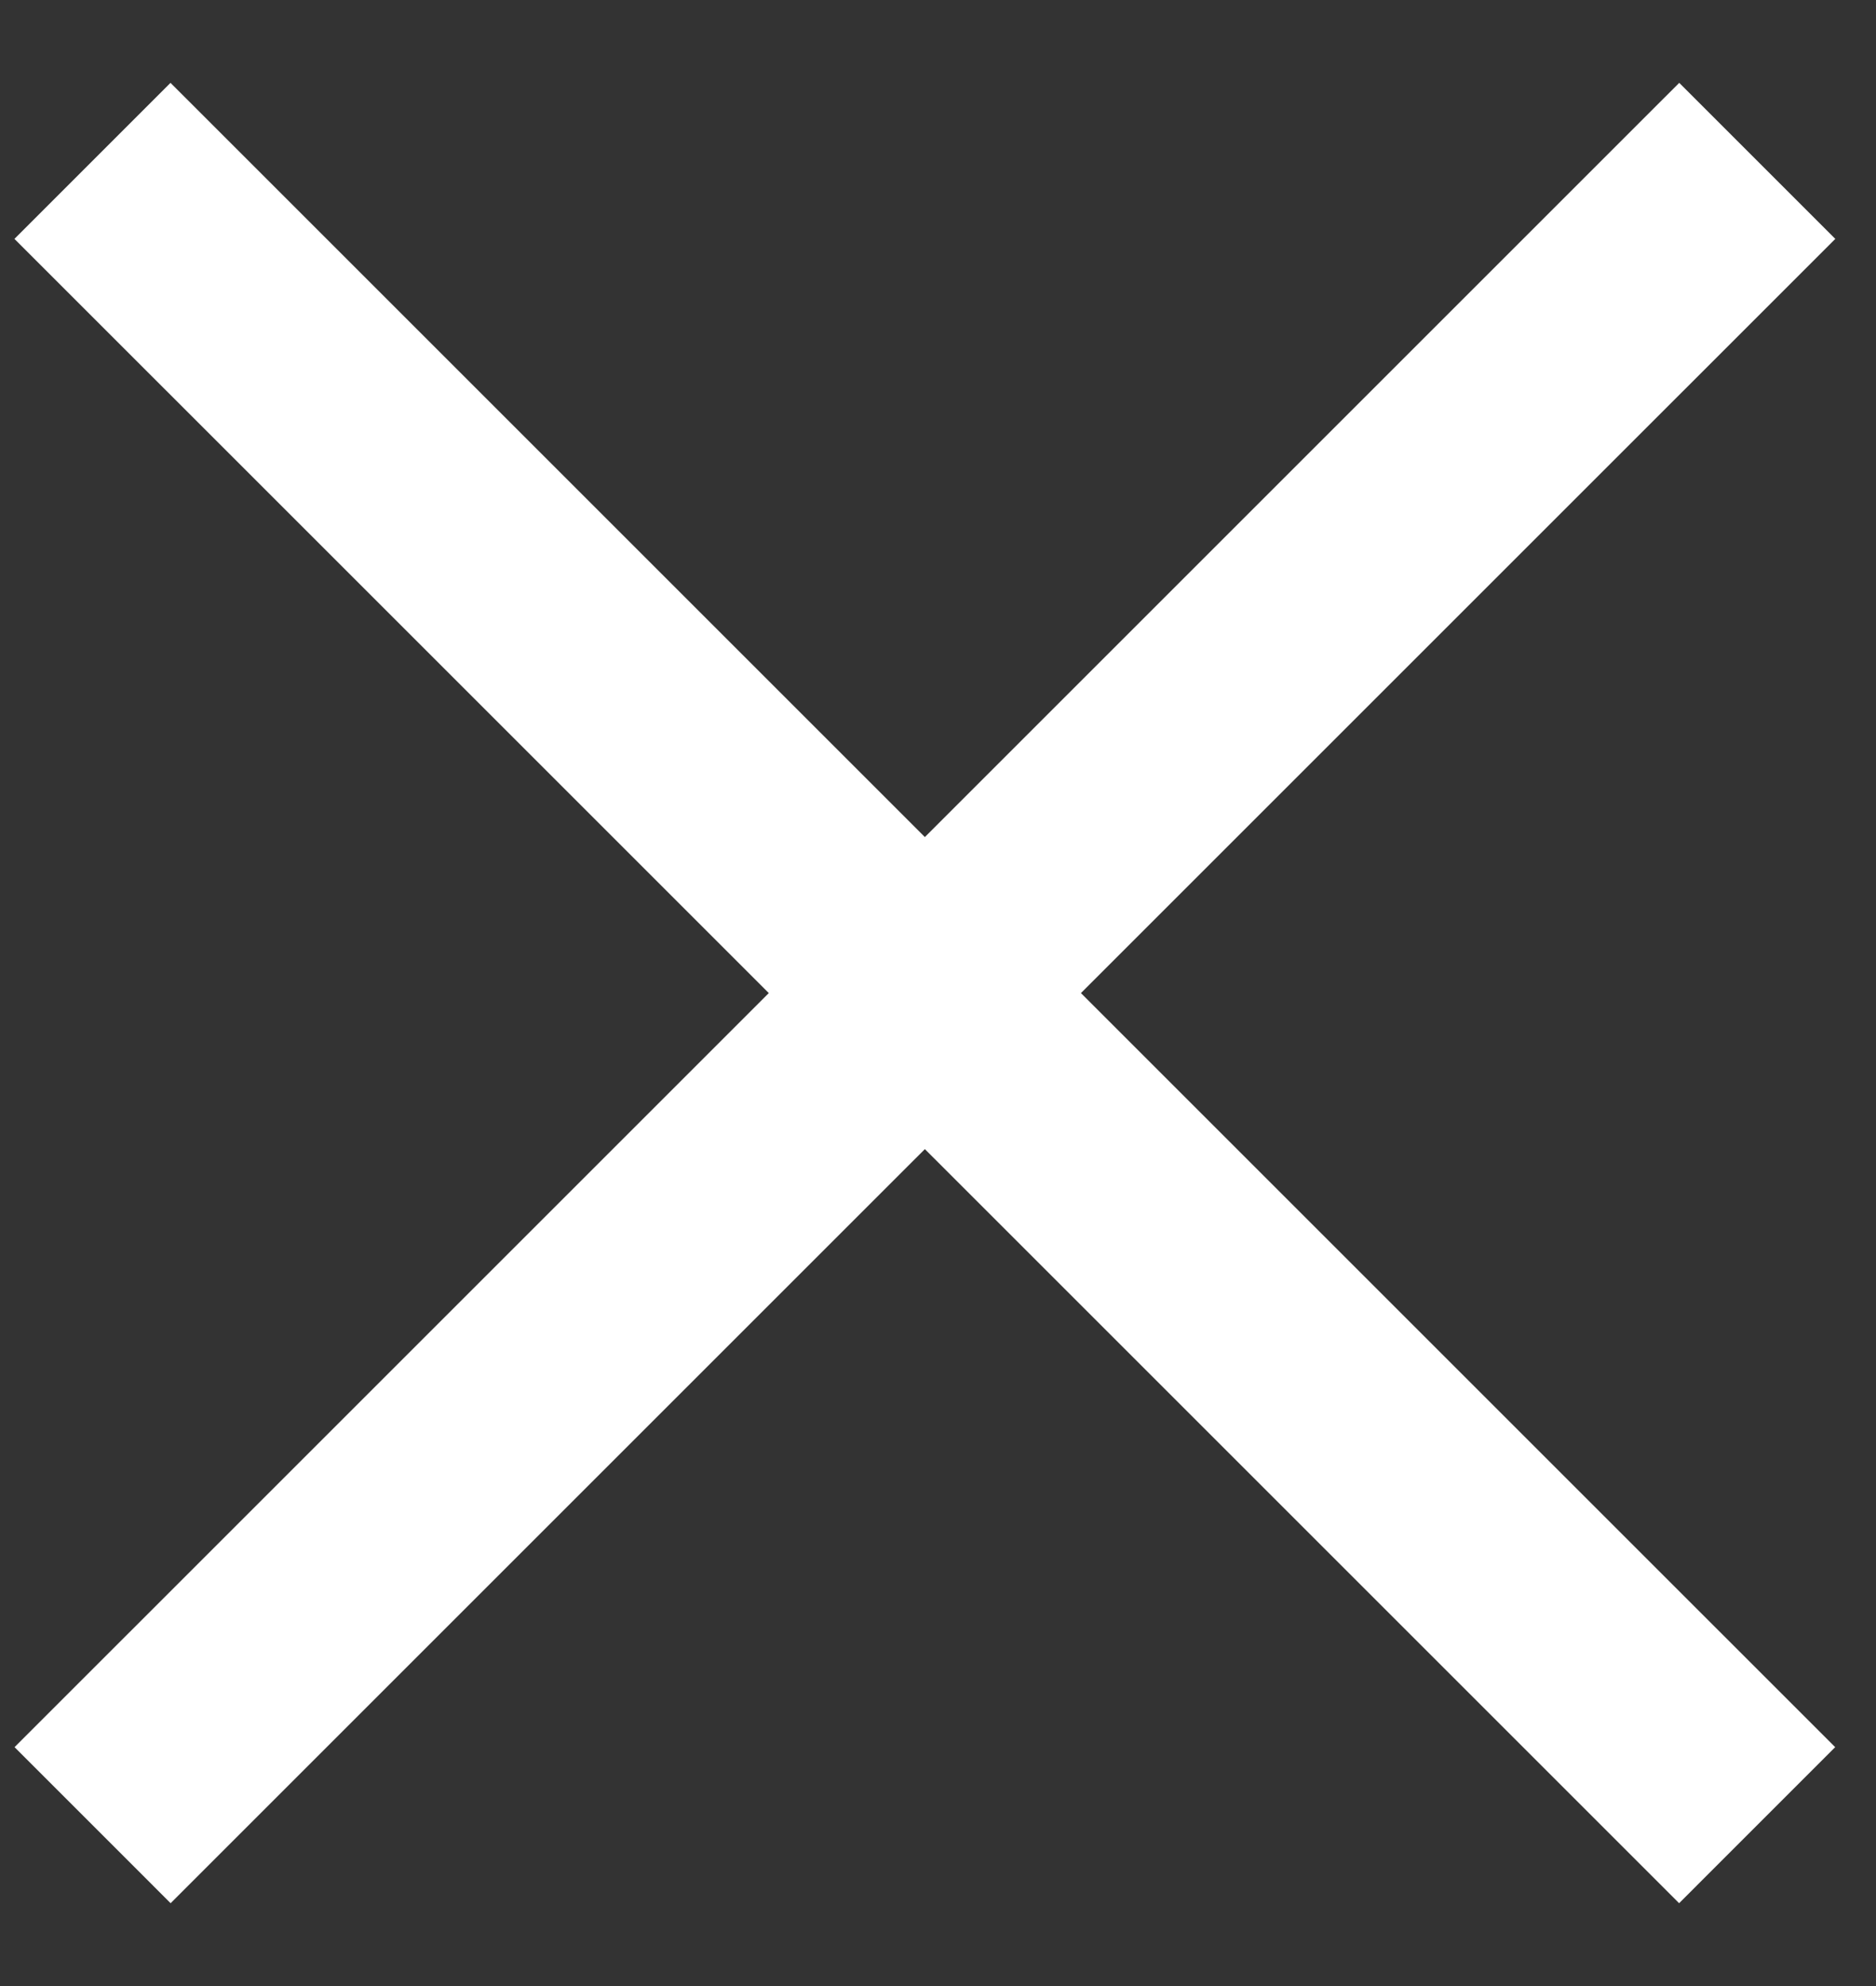
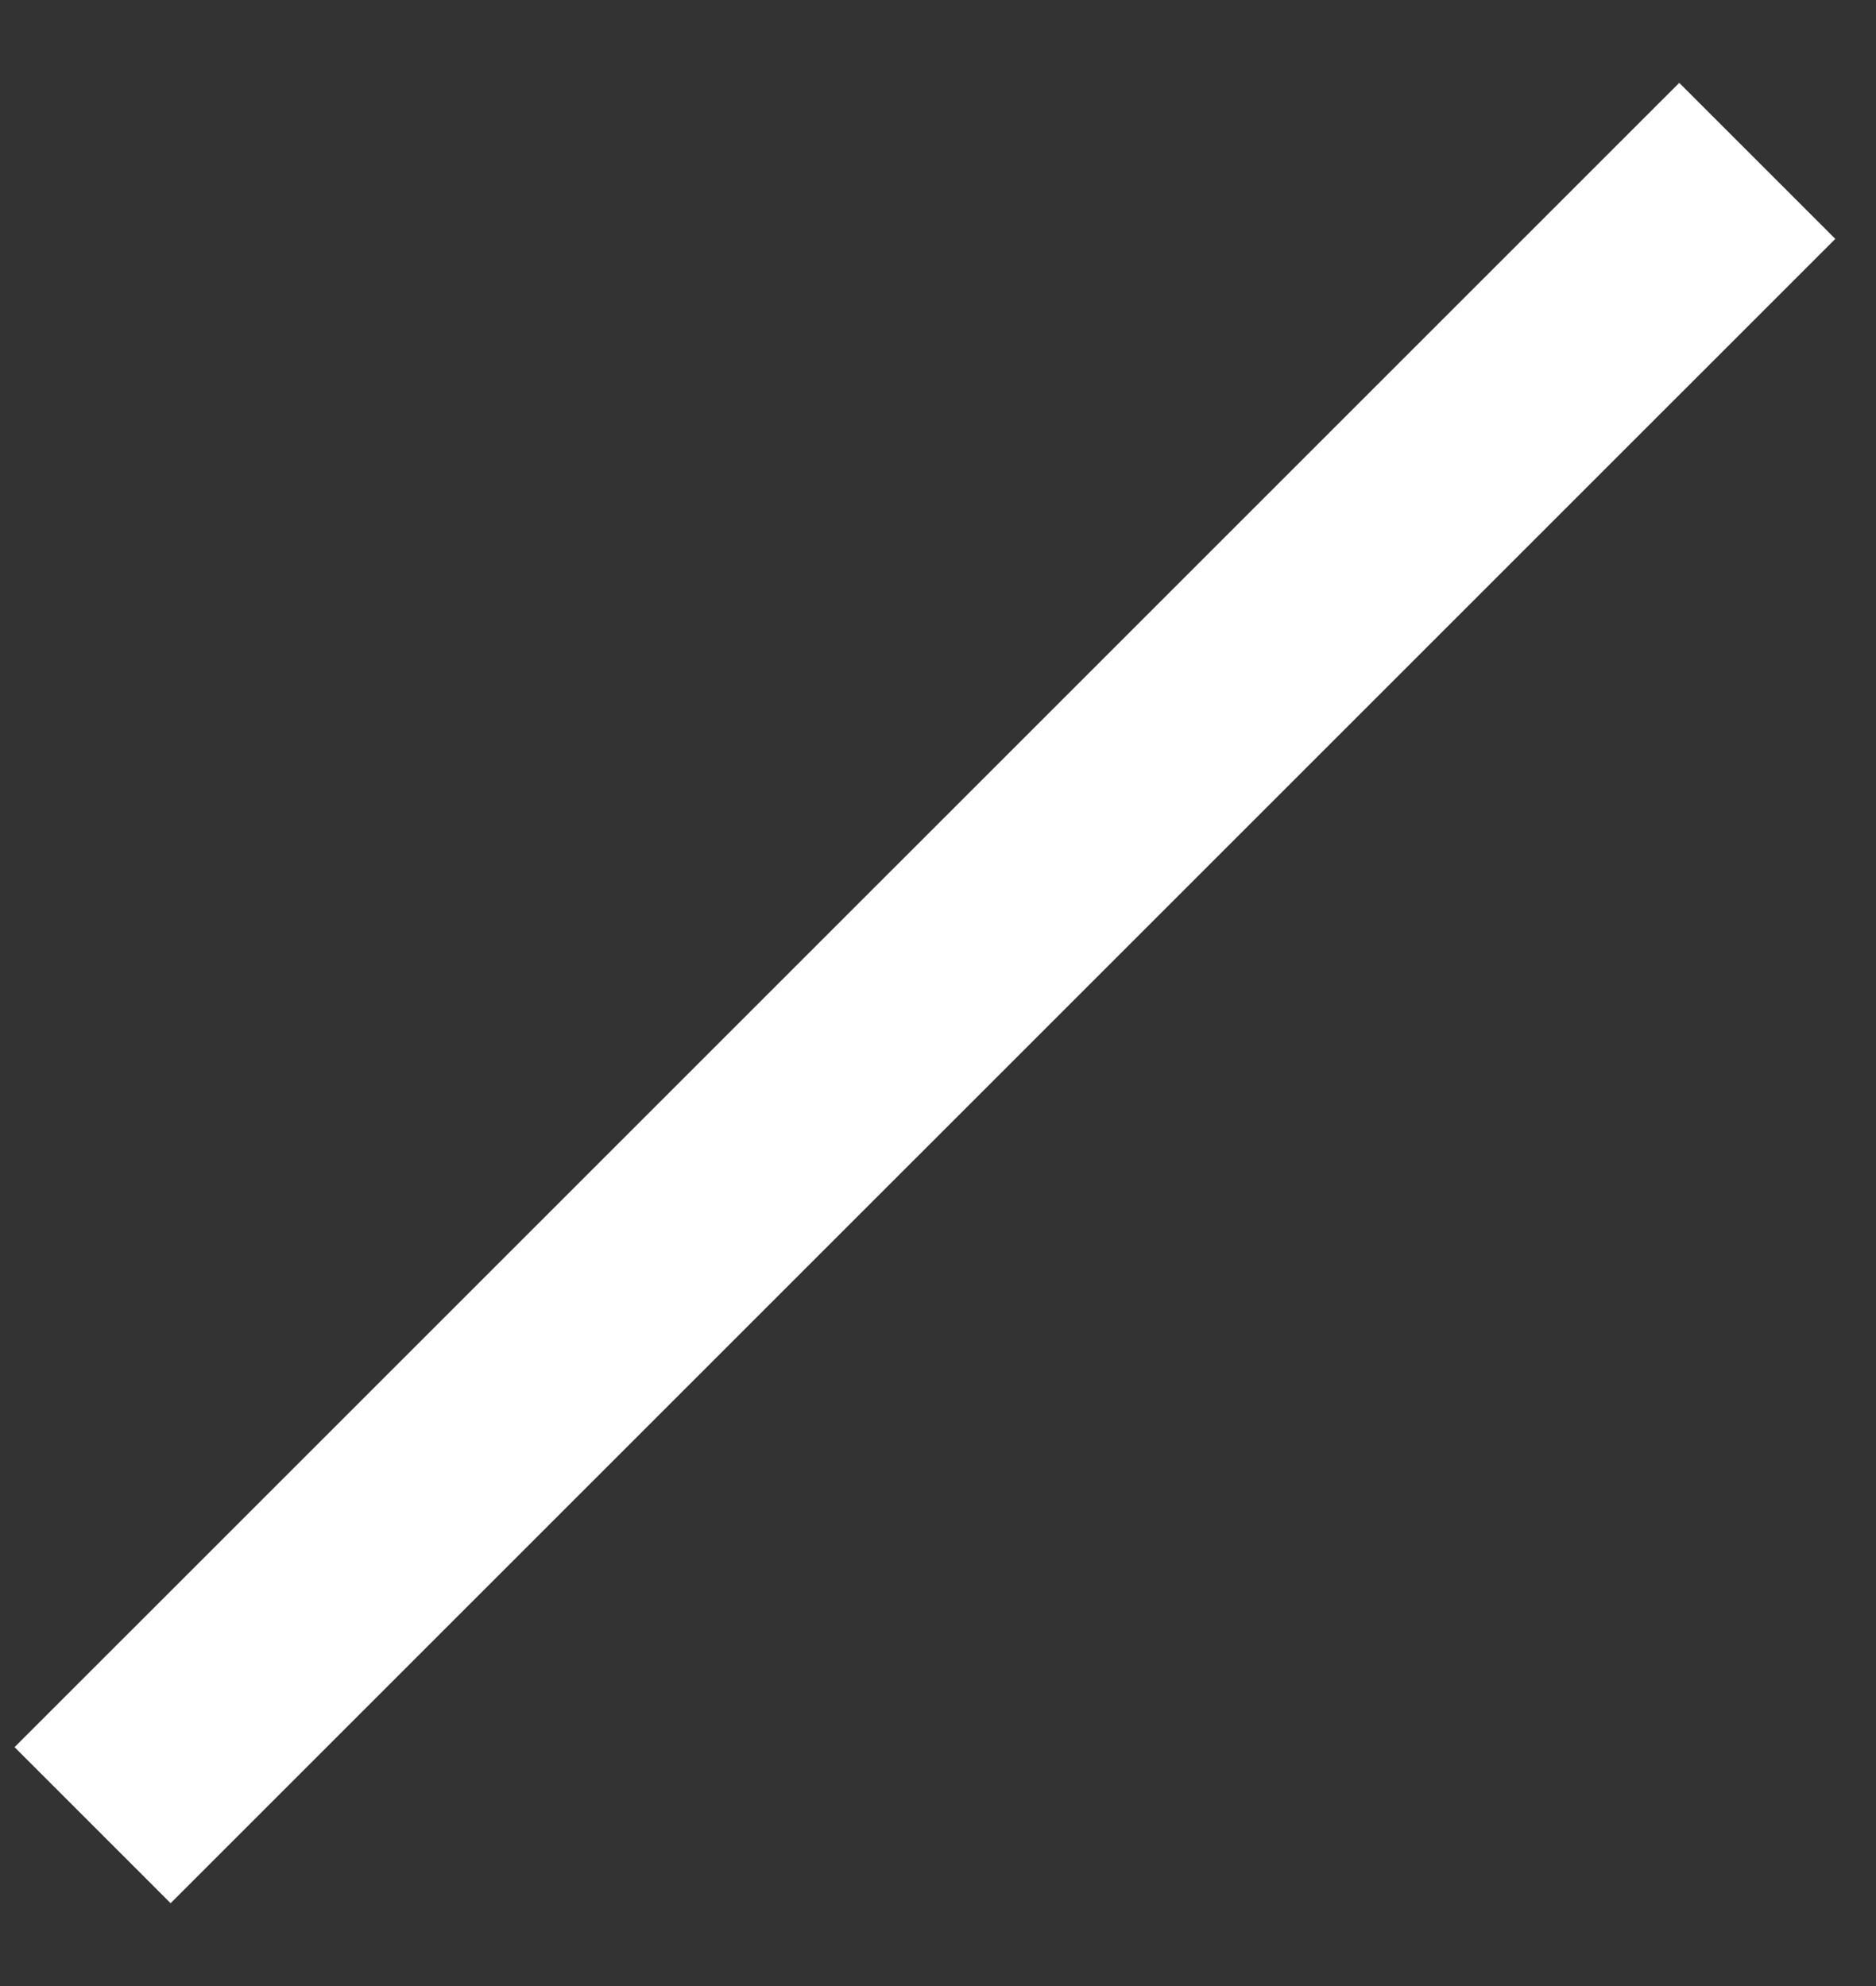
<svg xmlns="http://www.w3.org/2000/svg" width="17px" height="18px" viewBox="0 0 17 18" version="1.1">
  <rect x="0" y="0" width="17" height="18" fill="#333333" stroke="none" />
  <title>close</title>
  <desc>Created with Sketch.</desc>
  <defs />
  <g id="Symbols" stroke="none" stroke-width="1" fill="none" fill-rule="evenodd">
    <g id="Nav_PALM" transform="translate(-297, -15)" stroke="#FFFFFF" stroke-width="2">
      <g id="close" transform="translate(297, 16)">
-         <path d="M0.838,0.458 L15.923,15.542" id="Line" />
        <path d="M0.838,0.458 L15.923,15.542" id="Line" transform="translate(8.381, 8) scale(-1, 1) translate(-8.381, -8) " />
      </g>
    </g>
  </g>
</svg>